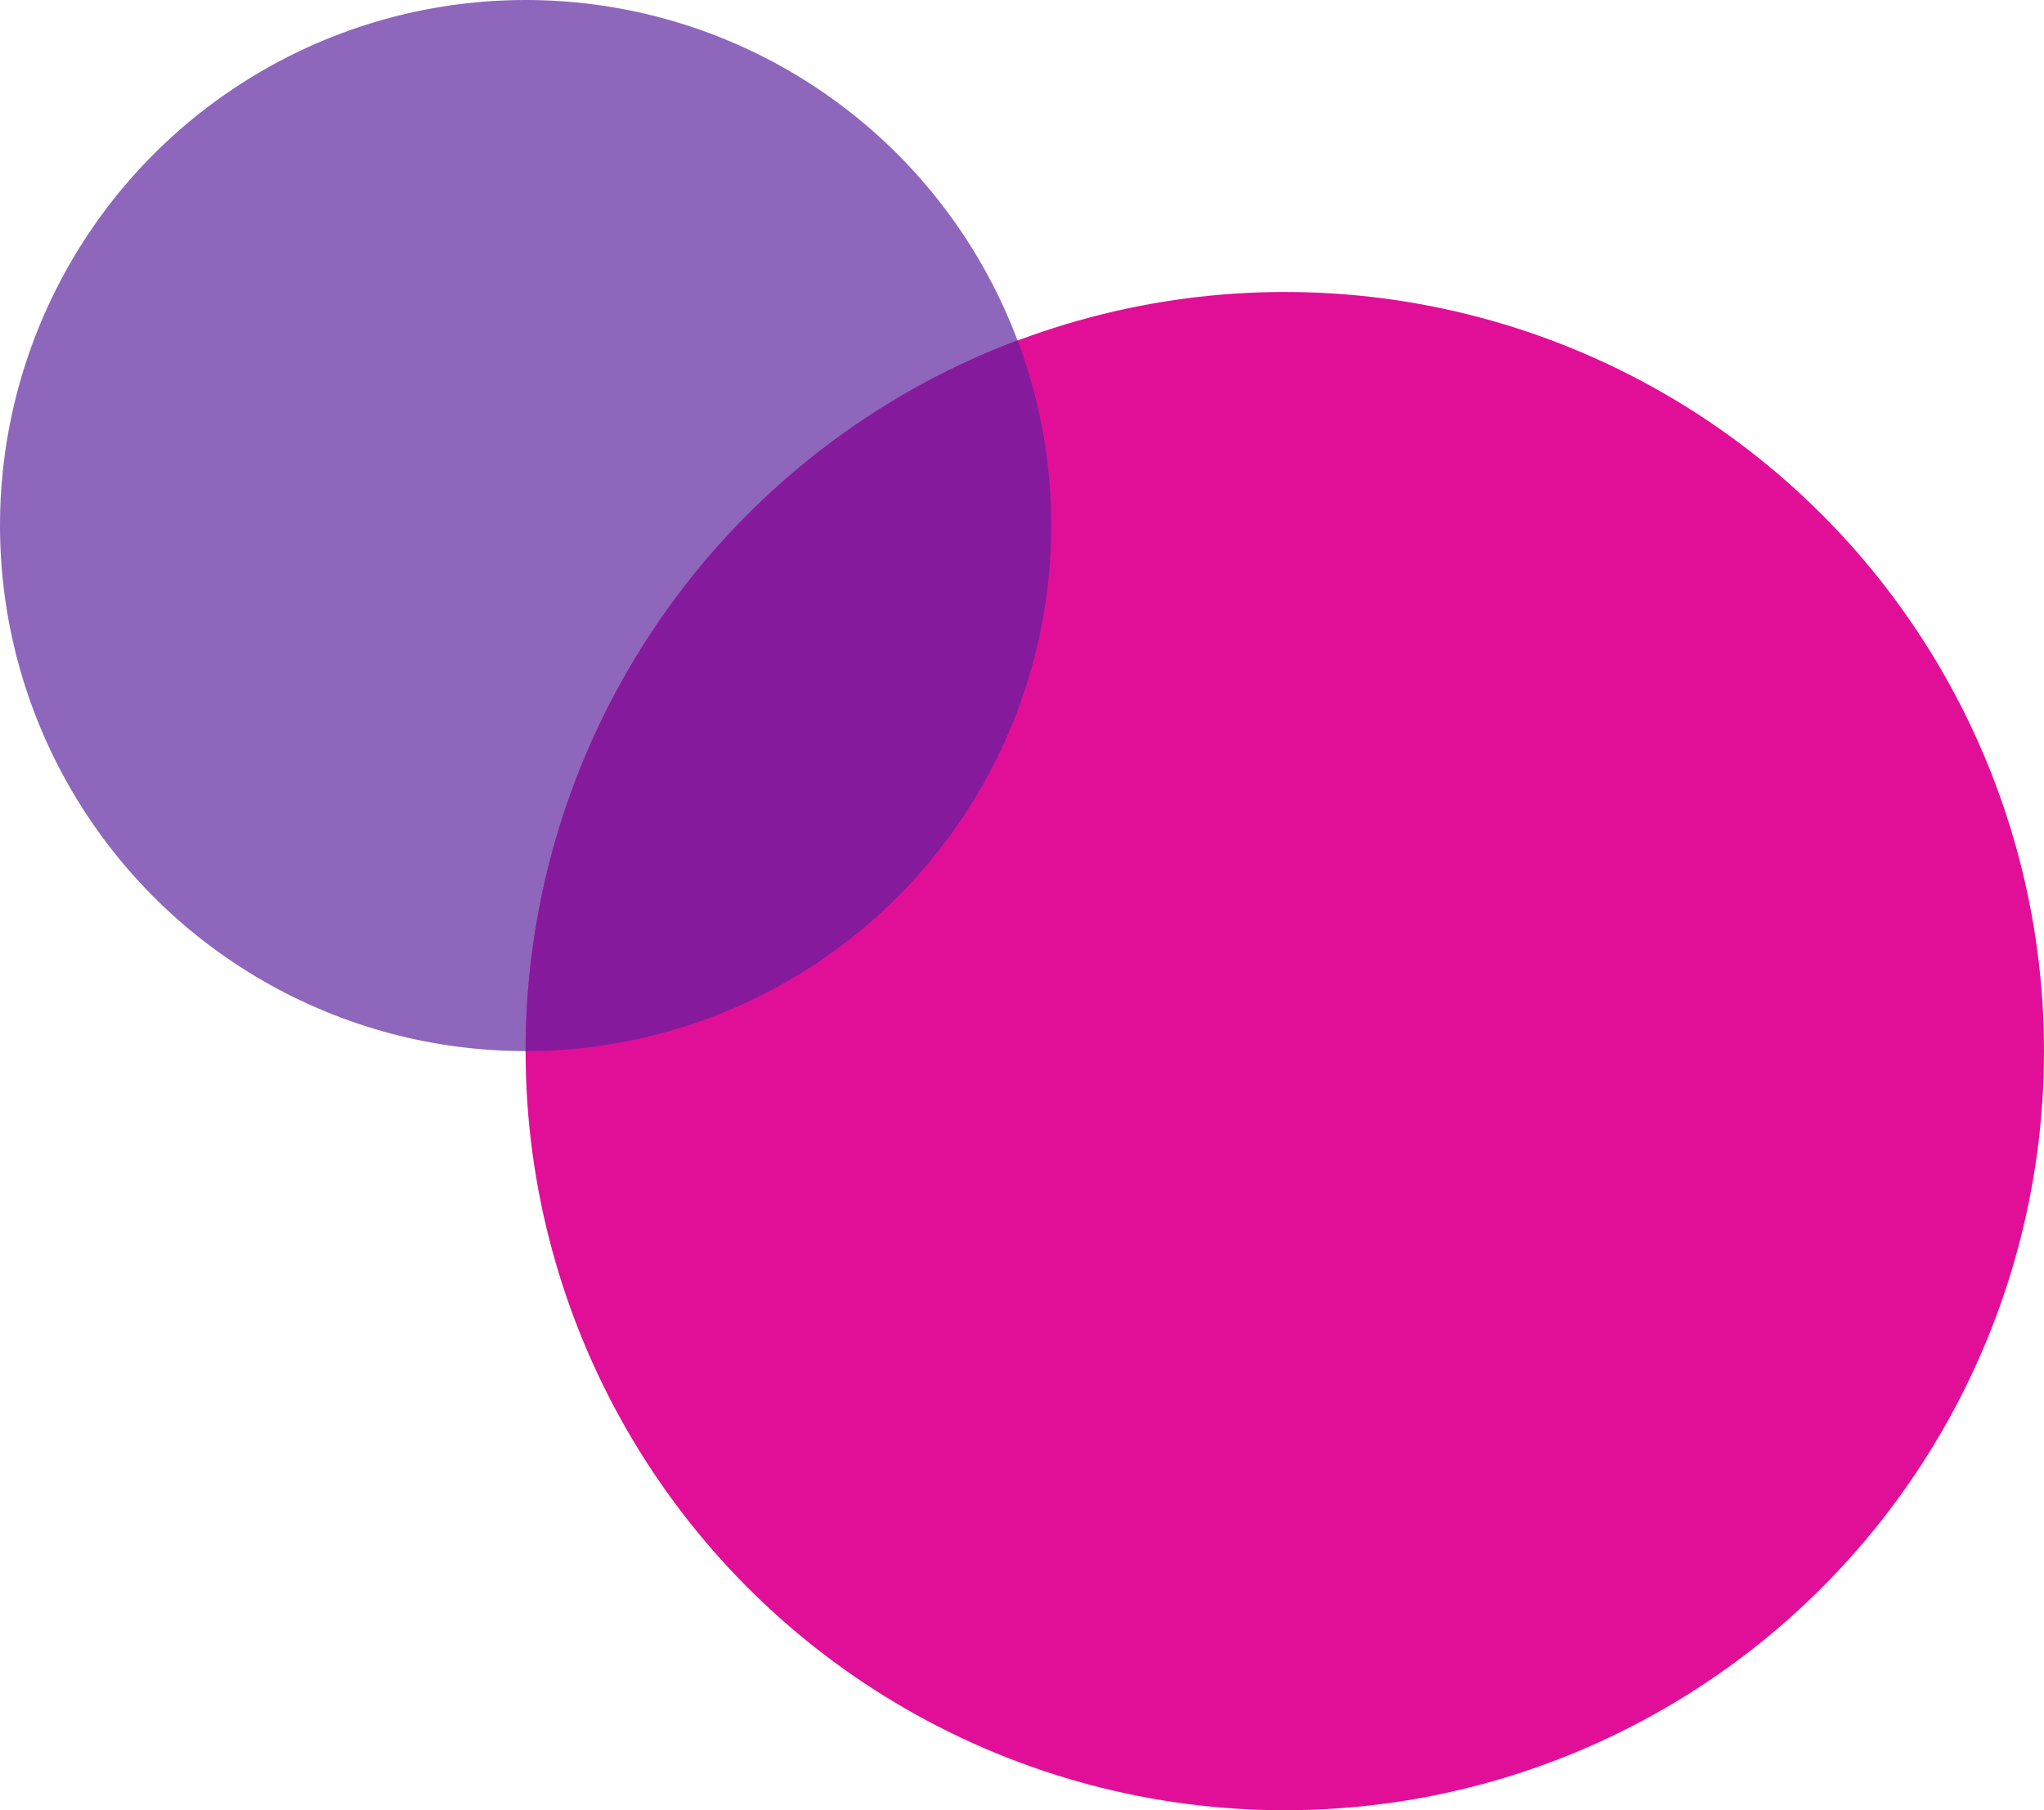
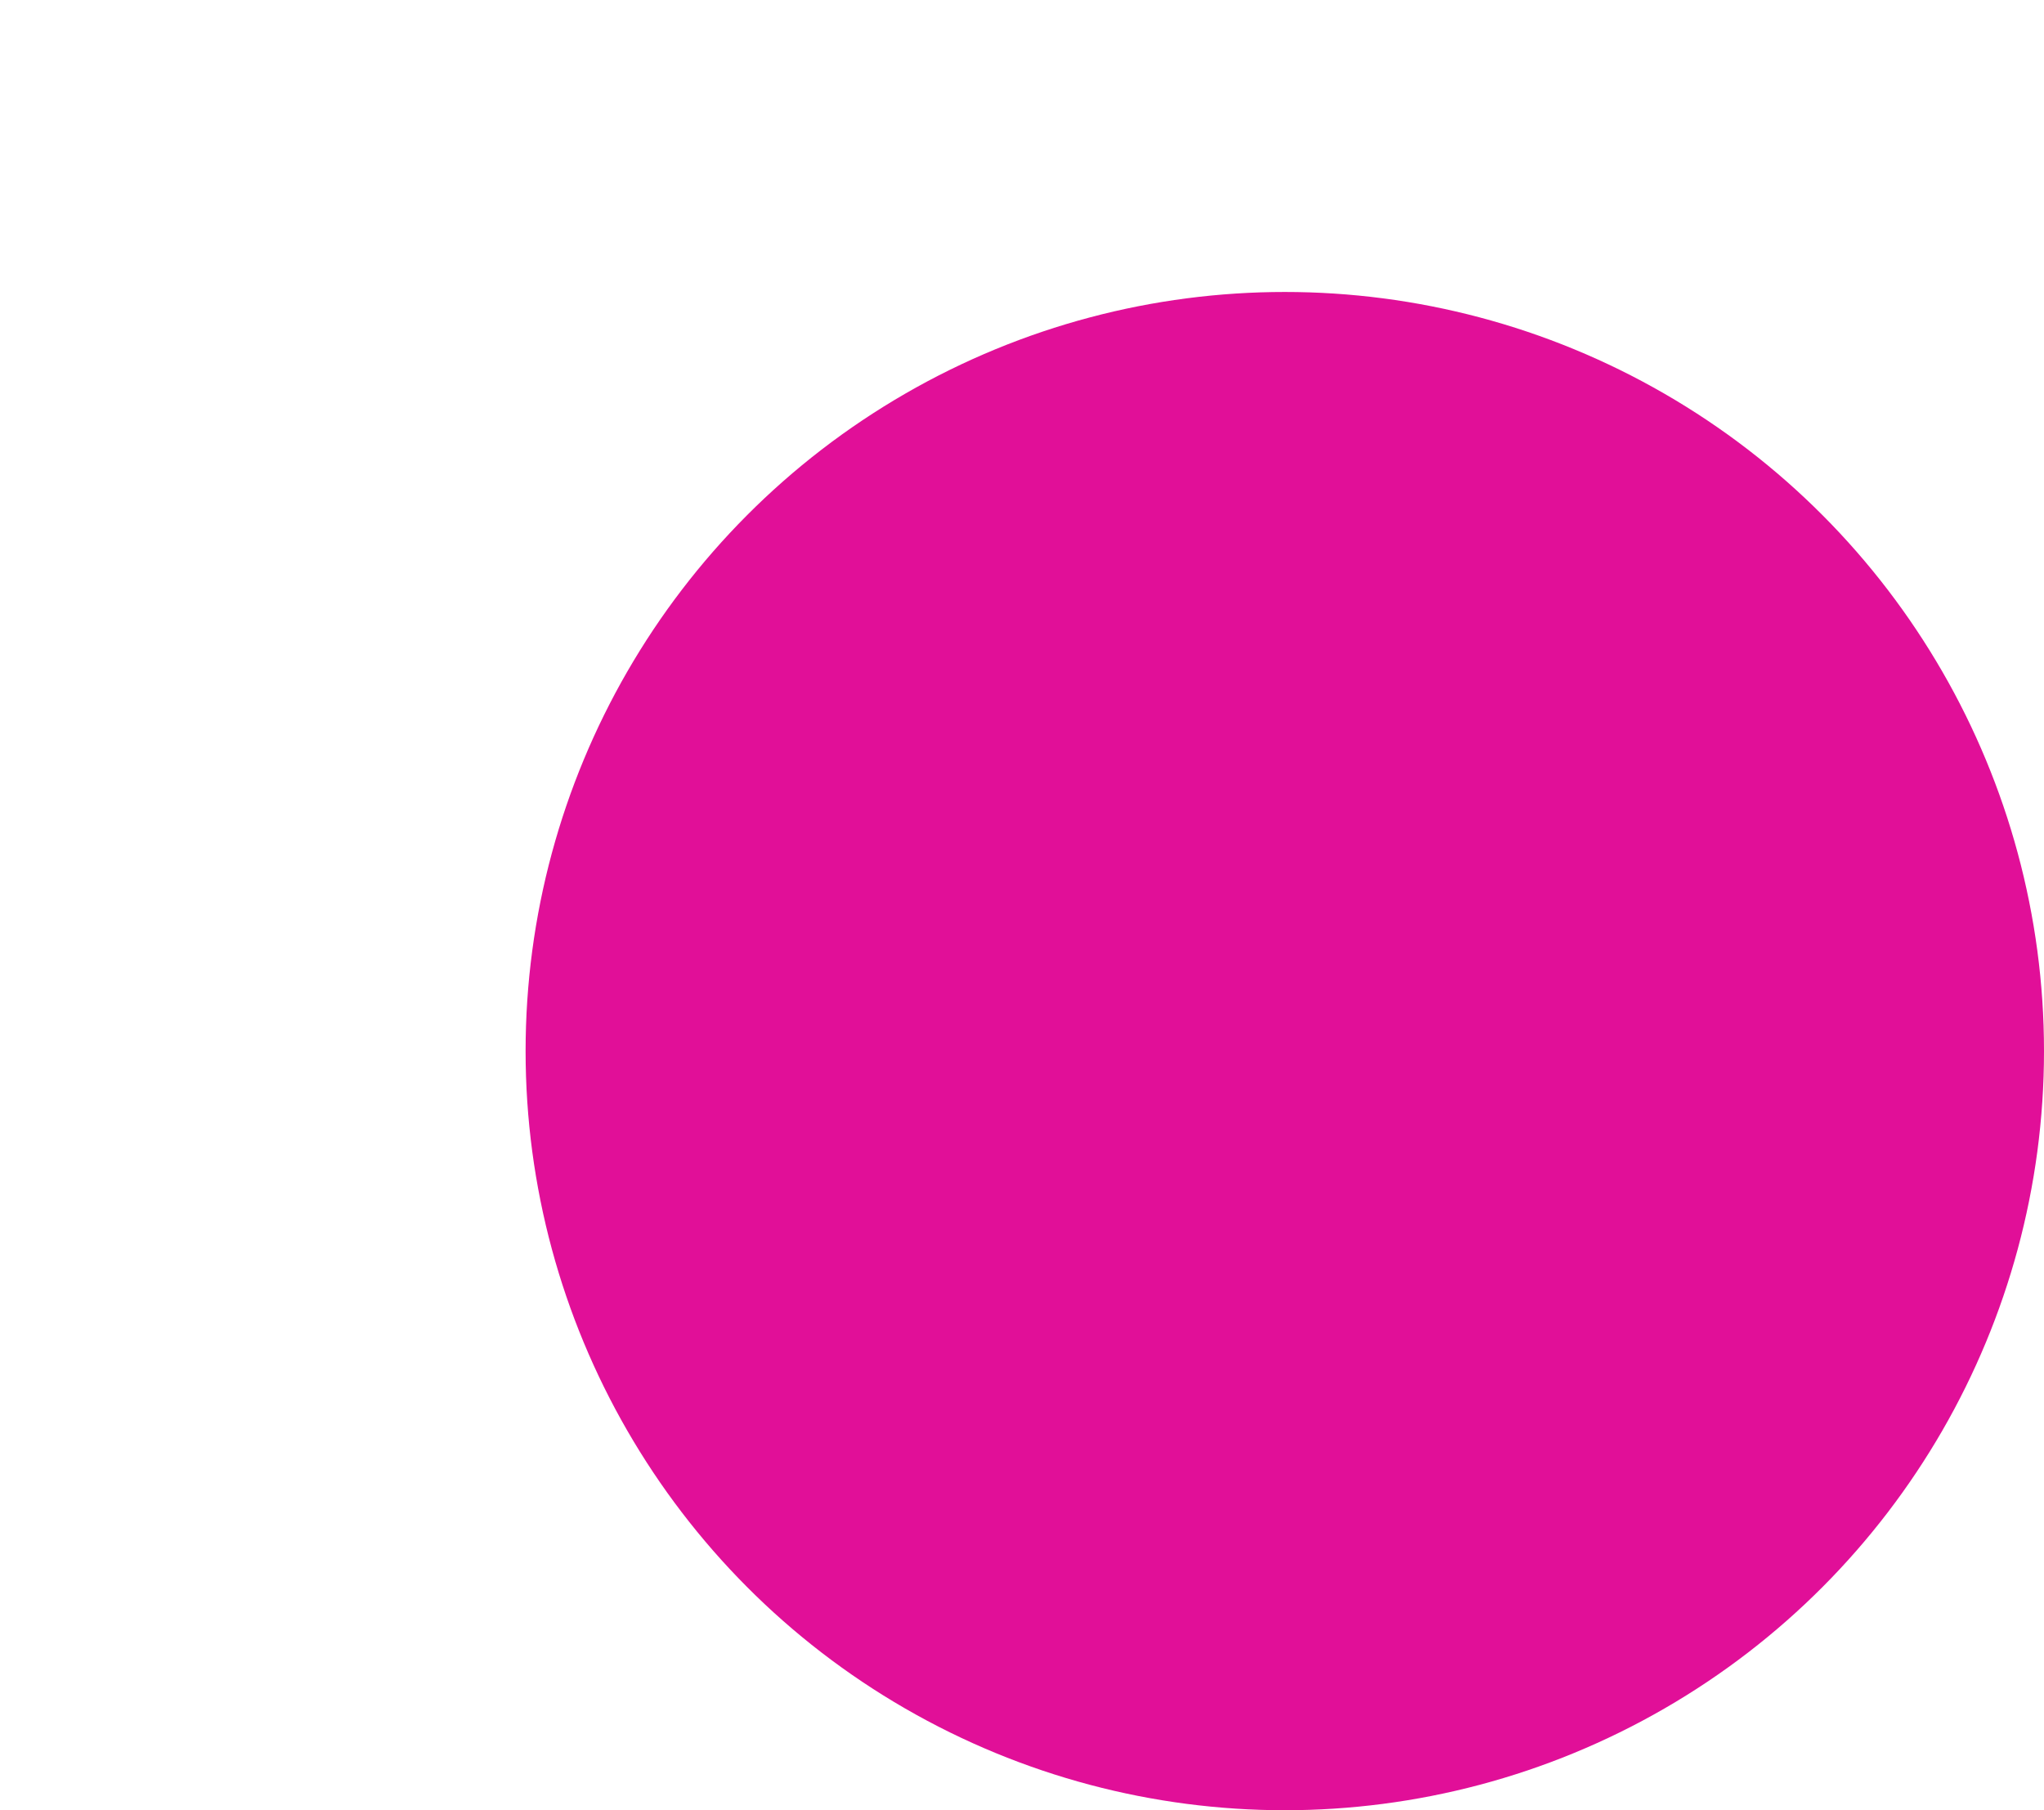
<svg xmlns="http://www.w3.org/2000/svg" width="35" height="31" viewBox="0 0 35 31">
  <g id="Circle_Motif" data-name="Circle Motif" transform="translate(-623 -522)">
-     <circle id="Ellipse_5" data-name="Ellipse 5" cx="9" cy="9" r="9" transform="translate(623 522)" fill="#8e66bb" />
    <circle id="Ellipse_6" data-name="Ellipse 6" cx="13" cy="13" r="13" transform="translate(632 527)" fill="#e10f98" />
-     <path id="Intersection_1" data-name="Intersection 1" d="M-184.575-384.172A8.978,8.978,0,0,1-184-381a9,9,0,0,1-9,9A13,13,0,0,1-184.575-384.172Z" transform="translate(825 912)" fill="#851a9c" />
  </g>
</svg>